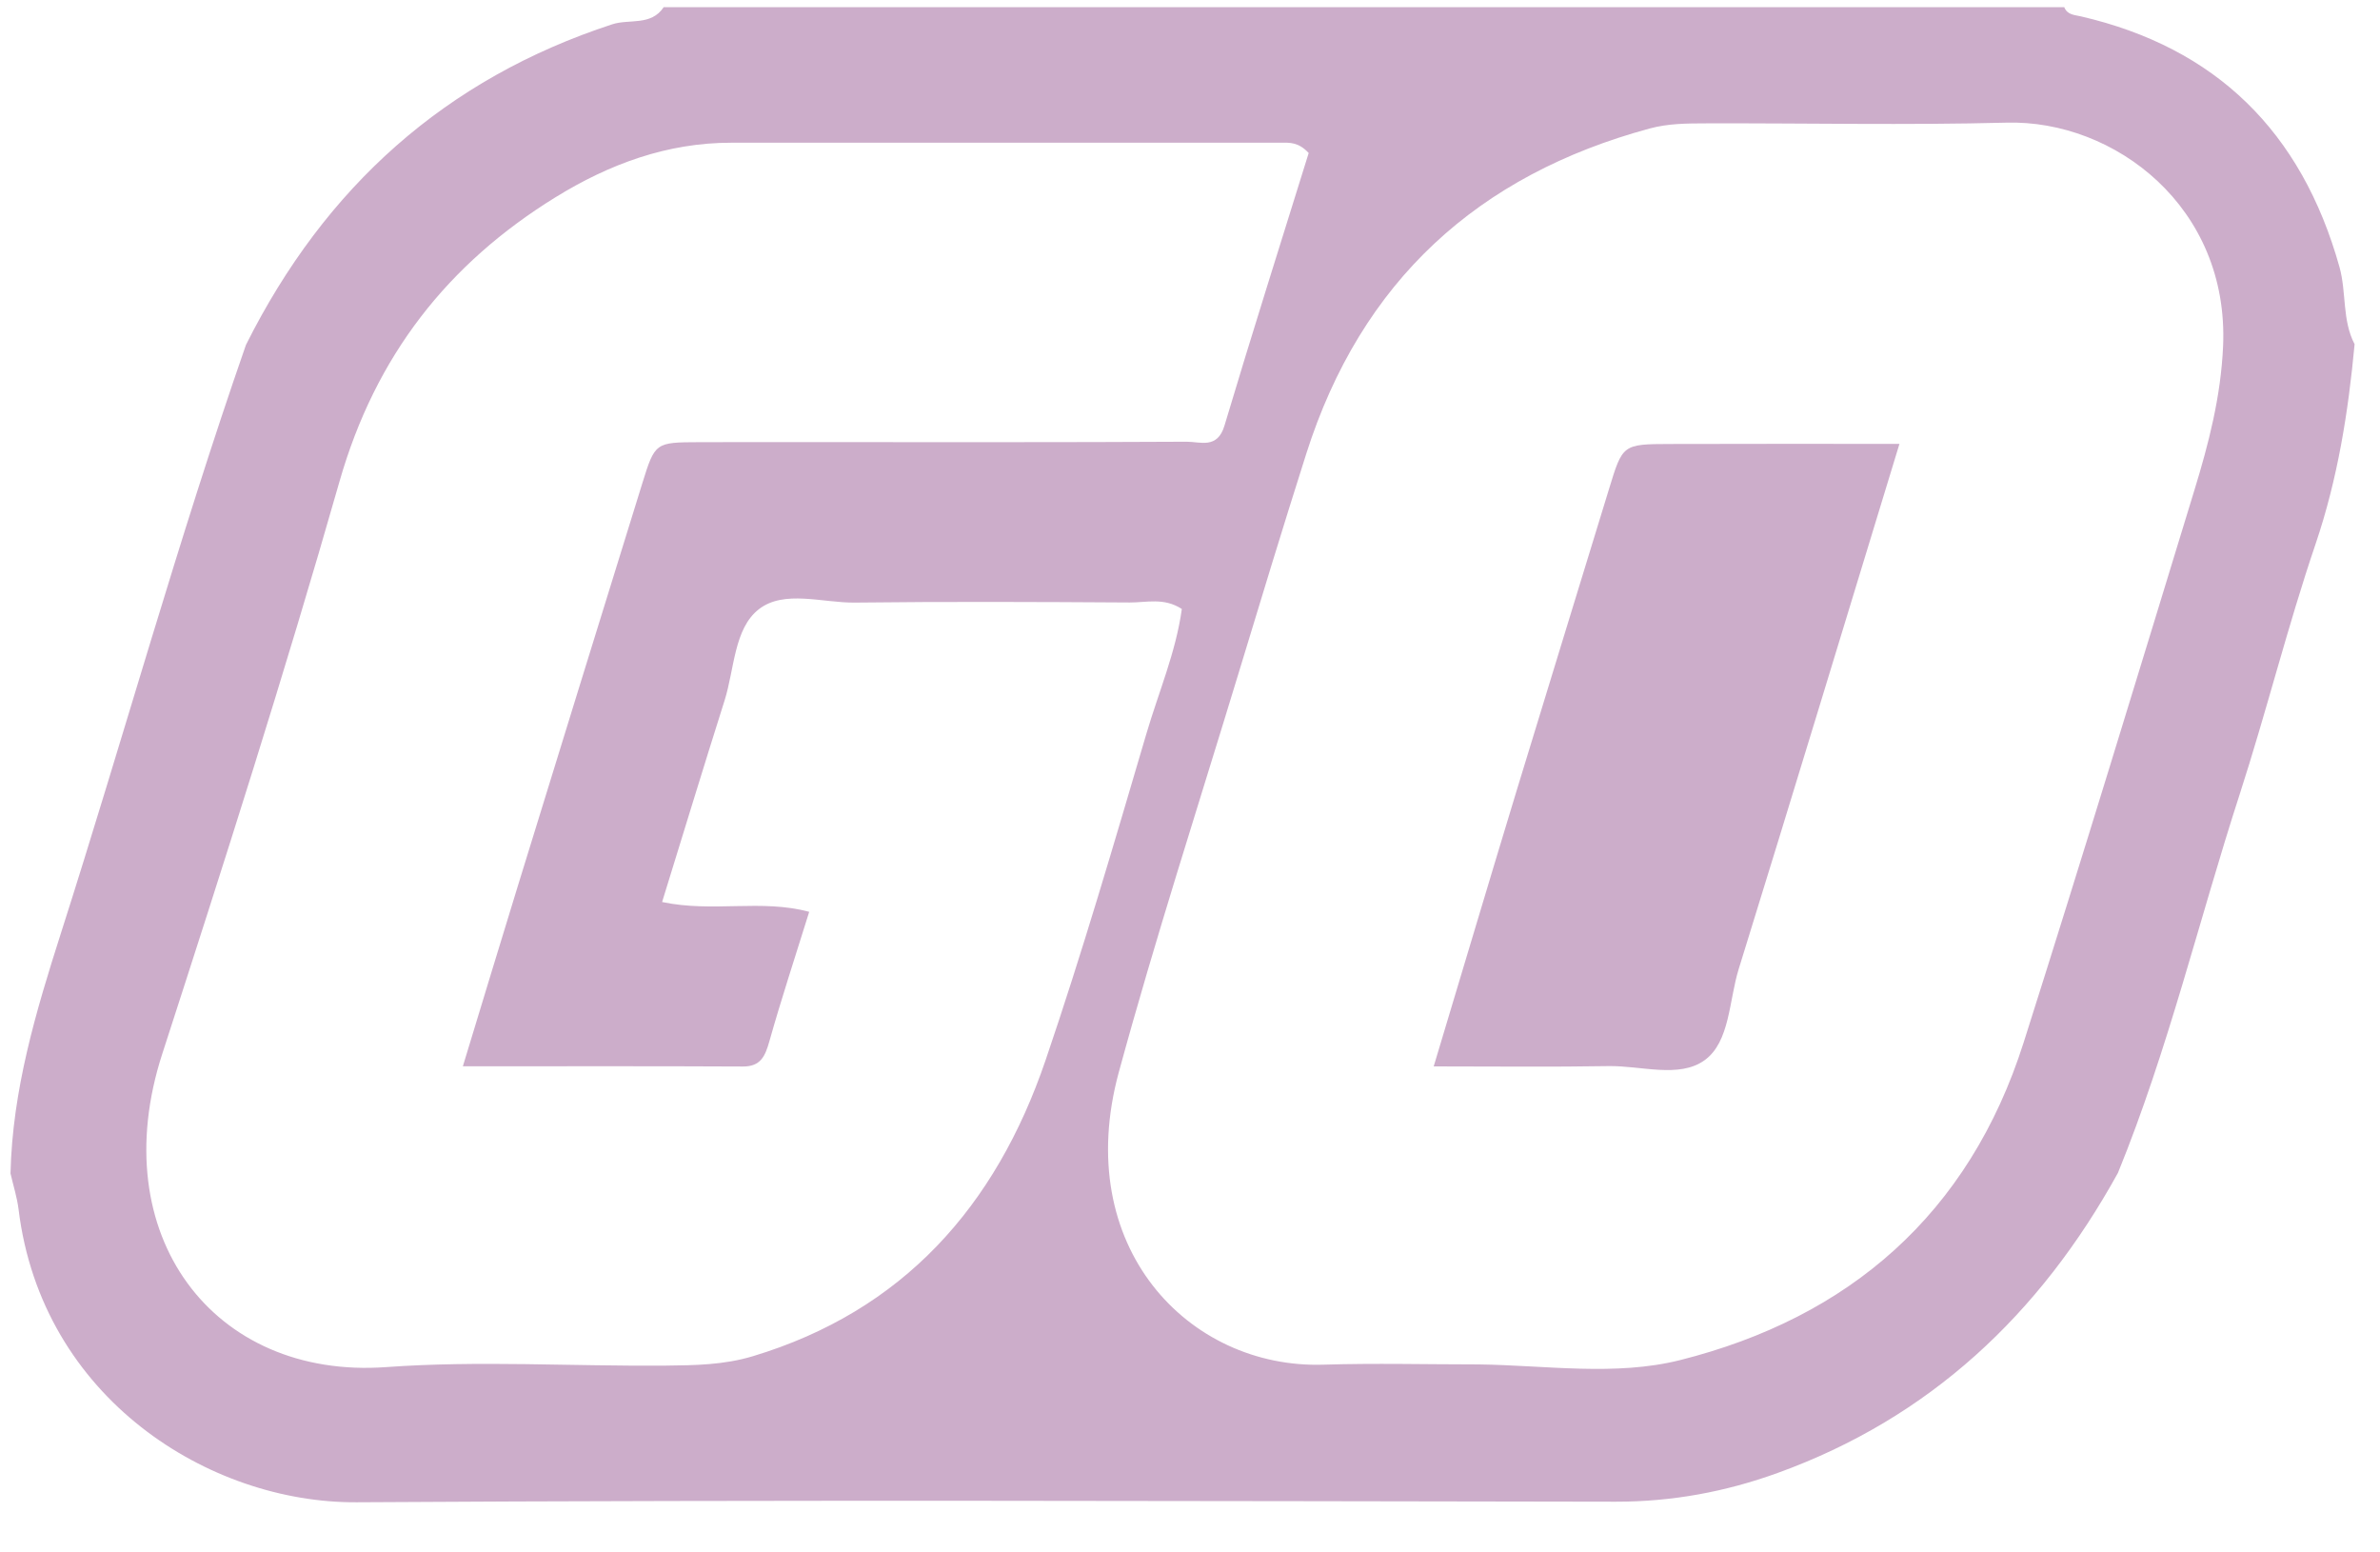
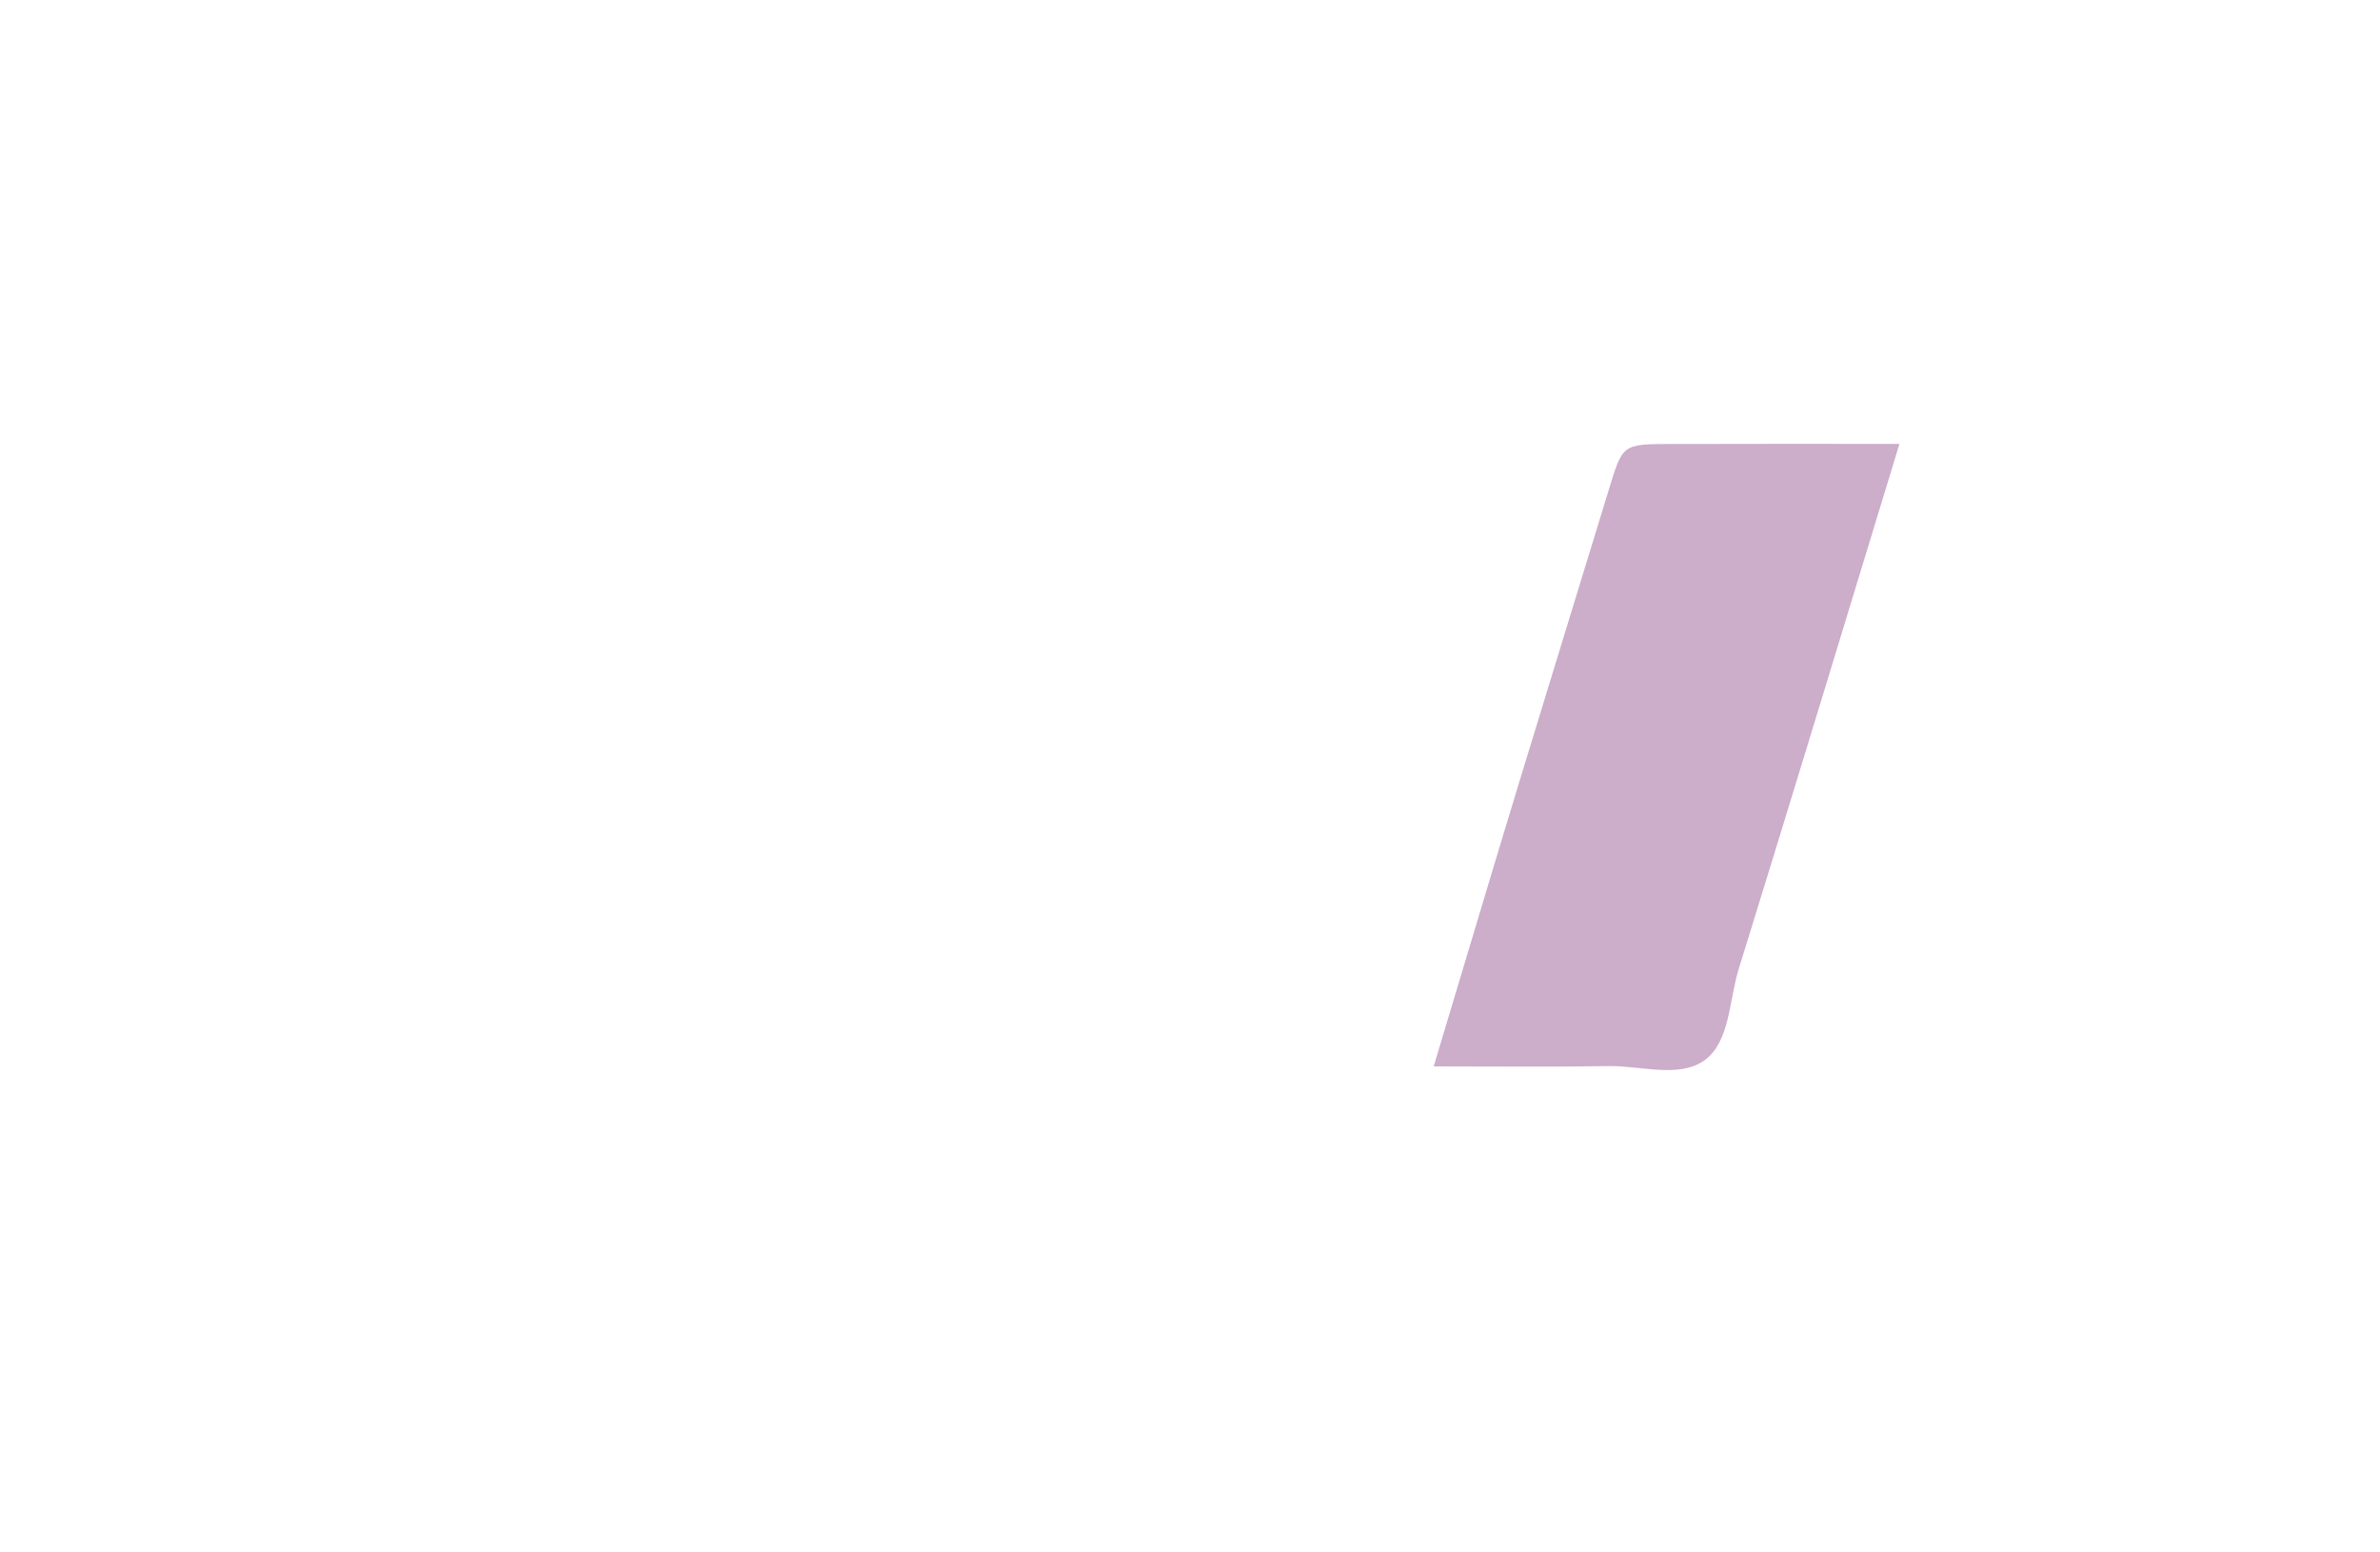
<svg xmlns="http://www.w3.org/2000/svg" width="46px" height="30px" viewBox="0 0 46 30" version="1.1">
  <title>playngo</title>
  <desc>Created with Sketch.</desc>
  <g id="Website" stroke="none" stroke-width="1" fill="none" fill-rule="evenodd">
    <g id="Casinonic_Login_1632" transform="translate(-1173, -681)" fill="#CCADCA" fill-rule="nonzero">
      <g id="Partners" transform="translate(147, 603)">
        <g id="Group-2" transform="translate(50, 0)">
          <g id="playngo" transform="translate(976, 78)">
-             <path d="M25.294,2.957 C25.096,2.744 24.926,2.757 24.76,2.757 C21.218,2.757 17.677,2.759 14.135,2.758 C12.897,2.757 11.779,3.169 10.738,3.811 C8.659,5.094 7.257,6.872 6.561,9.307 C5.501,13.018 4.325,16.696 3.136,20.366 C2.003,23.863 4.12,26.66 7.462,26.419 C9.257,26.289 11.069,26.406 12.873,26.39 C13.435,26.384 13.992,26.377 14.553,26.208 C17.45,25.334 19.244,23.318 20.208,20.49 C20.917,18.409 21.534,16.294 22.156,14.183 C22.392,13.38 22.728,12.601 22.842,11.769 C22.499,11.543 22.157,11.645 21.834,11.643 C20.063,11.632 18.293,11.624 16.522,11.645 C15.894,11.652 15.157,11.393 14.667,11.773 C14.186,12.147 14.196,12.93 14.004,13.538 C13.598,14.82 13.206,16.108 12.797,17.431 C13.78,17.639 14.714,17.371 15.64,17.621 C15.365,18.505 15.1,19.307 14.871,20.12 C14.788,20.413 14.702,20.612 14.356,20.61 C12.592,20.601 10.827,20.606 8.946,20.606 C9.325,19.361 9.666,18.233 10.013,17.107 C10.811,14.519 11.61,11.931 12.413,9.344 C12.66,8.548 12.666,8.548 13.513,8.545 C14.282,8.542 15.05,8.544 15.819,8.544 C18.191,8.544 20.563,8.549 22.935,8.536 C23.198,8.535 23.529,8.683 23.666,8.226 C24.197,6.448 24.759,4.679 25.294,2.957 M28.579,26.367 C29.881,26.384 31.223,26.598 32.475,26.283 C35.728,25.464 38.055,23.472 39.113,20.144 C40.24,16.597 41.323,13.035 42.412,9.475 C42.689,8.571 42.923,7.668 42.967,6.696 C43.088,3.999 40.867,2.315 38.783,2.37 C36.847,2.421 34.91,2.378 32.973,2.384 C32.608,2.385 32.245,2.385 31.881,2.484 C28.576,3.38 26.312,5.419 25.246,8.772 C24.795,10.19 24.362,11.614 23.93,13.038 C23.153,15.596 22.327,18.141 21.624,20.72 C20.705,24.094 22.973,26.453 25.576,26.372 C26.576,26.341 27.578,26.367 28.579,26.367 M4.754,6.664 C6.284,3.609 8.615,1.521 11.835,0.469 C12.163,0.362 12.585,0.506 12.828,0.138 L39.897,0.138 C39.957,0.289 40.093,0.287 40.221,0.317 C42.825,0.92 44.483,2.538 45.217,5.161 C45.354,5.652 45.265,6.185 45.509,6.652 C45.387,7.966 45.182,9.254 44.754,10.515 C44.212,12.111 43.805,13.753 43.286,15.356 C42.497,17.791 41.904,20.292 40.935,22.666 C39.424,25.405 37.289,27.404 34.359,28.464 C33.346,28.831 32.312,29.021 31.23,29.02 C23.118,29.009 15.006,28.981 6.894,29.031 C4.048,29.049 0.808,27.024 0.359,23.371 C0.33,23.137 0.256,22.908 0.203,22.676 C0.24,21.066 0.692,19.554 1.176,18.038 C2.387,14.252 3.446,10.417 4.754,6.664" id="Fill-1" />
            <path d="M36.712,8.578 C35.644,12.077 34.635,15.406 33.605,18.727 C33.416,19.335 33.437,20.135 32.945,20.489 C32.454,20.843 31.716,20.591 31.087,20.602 C29.992,20.621 28.896,20.608 27.71,20.608 C28.266,18.76 28.786,17.013 29.316,15.269 C29.906,13.329 30.506,11.392 31.098,9.452 C31.362,8.589 31.358,8.582 32.28,8.58 C33.71,8.575 35.14,8.578 36.712,8.578" id="Fill-12" />
          </g>
        </g>
      </g>
    </g>
  </g>
</svg>